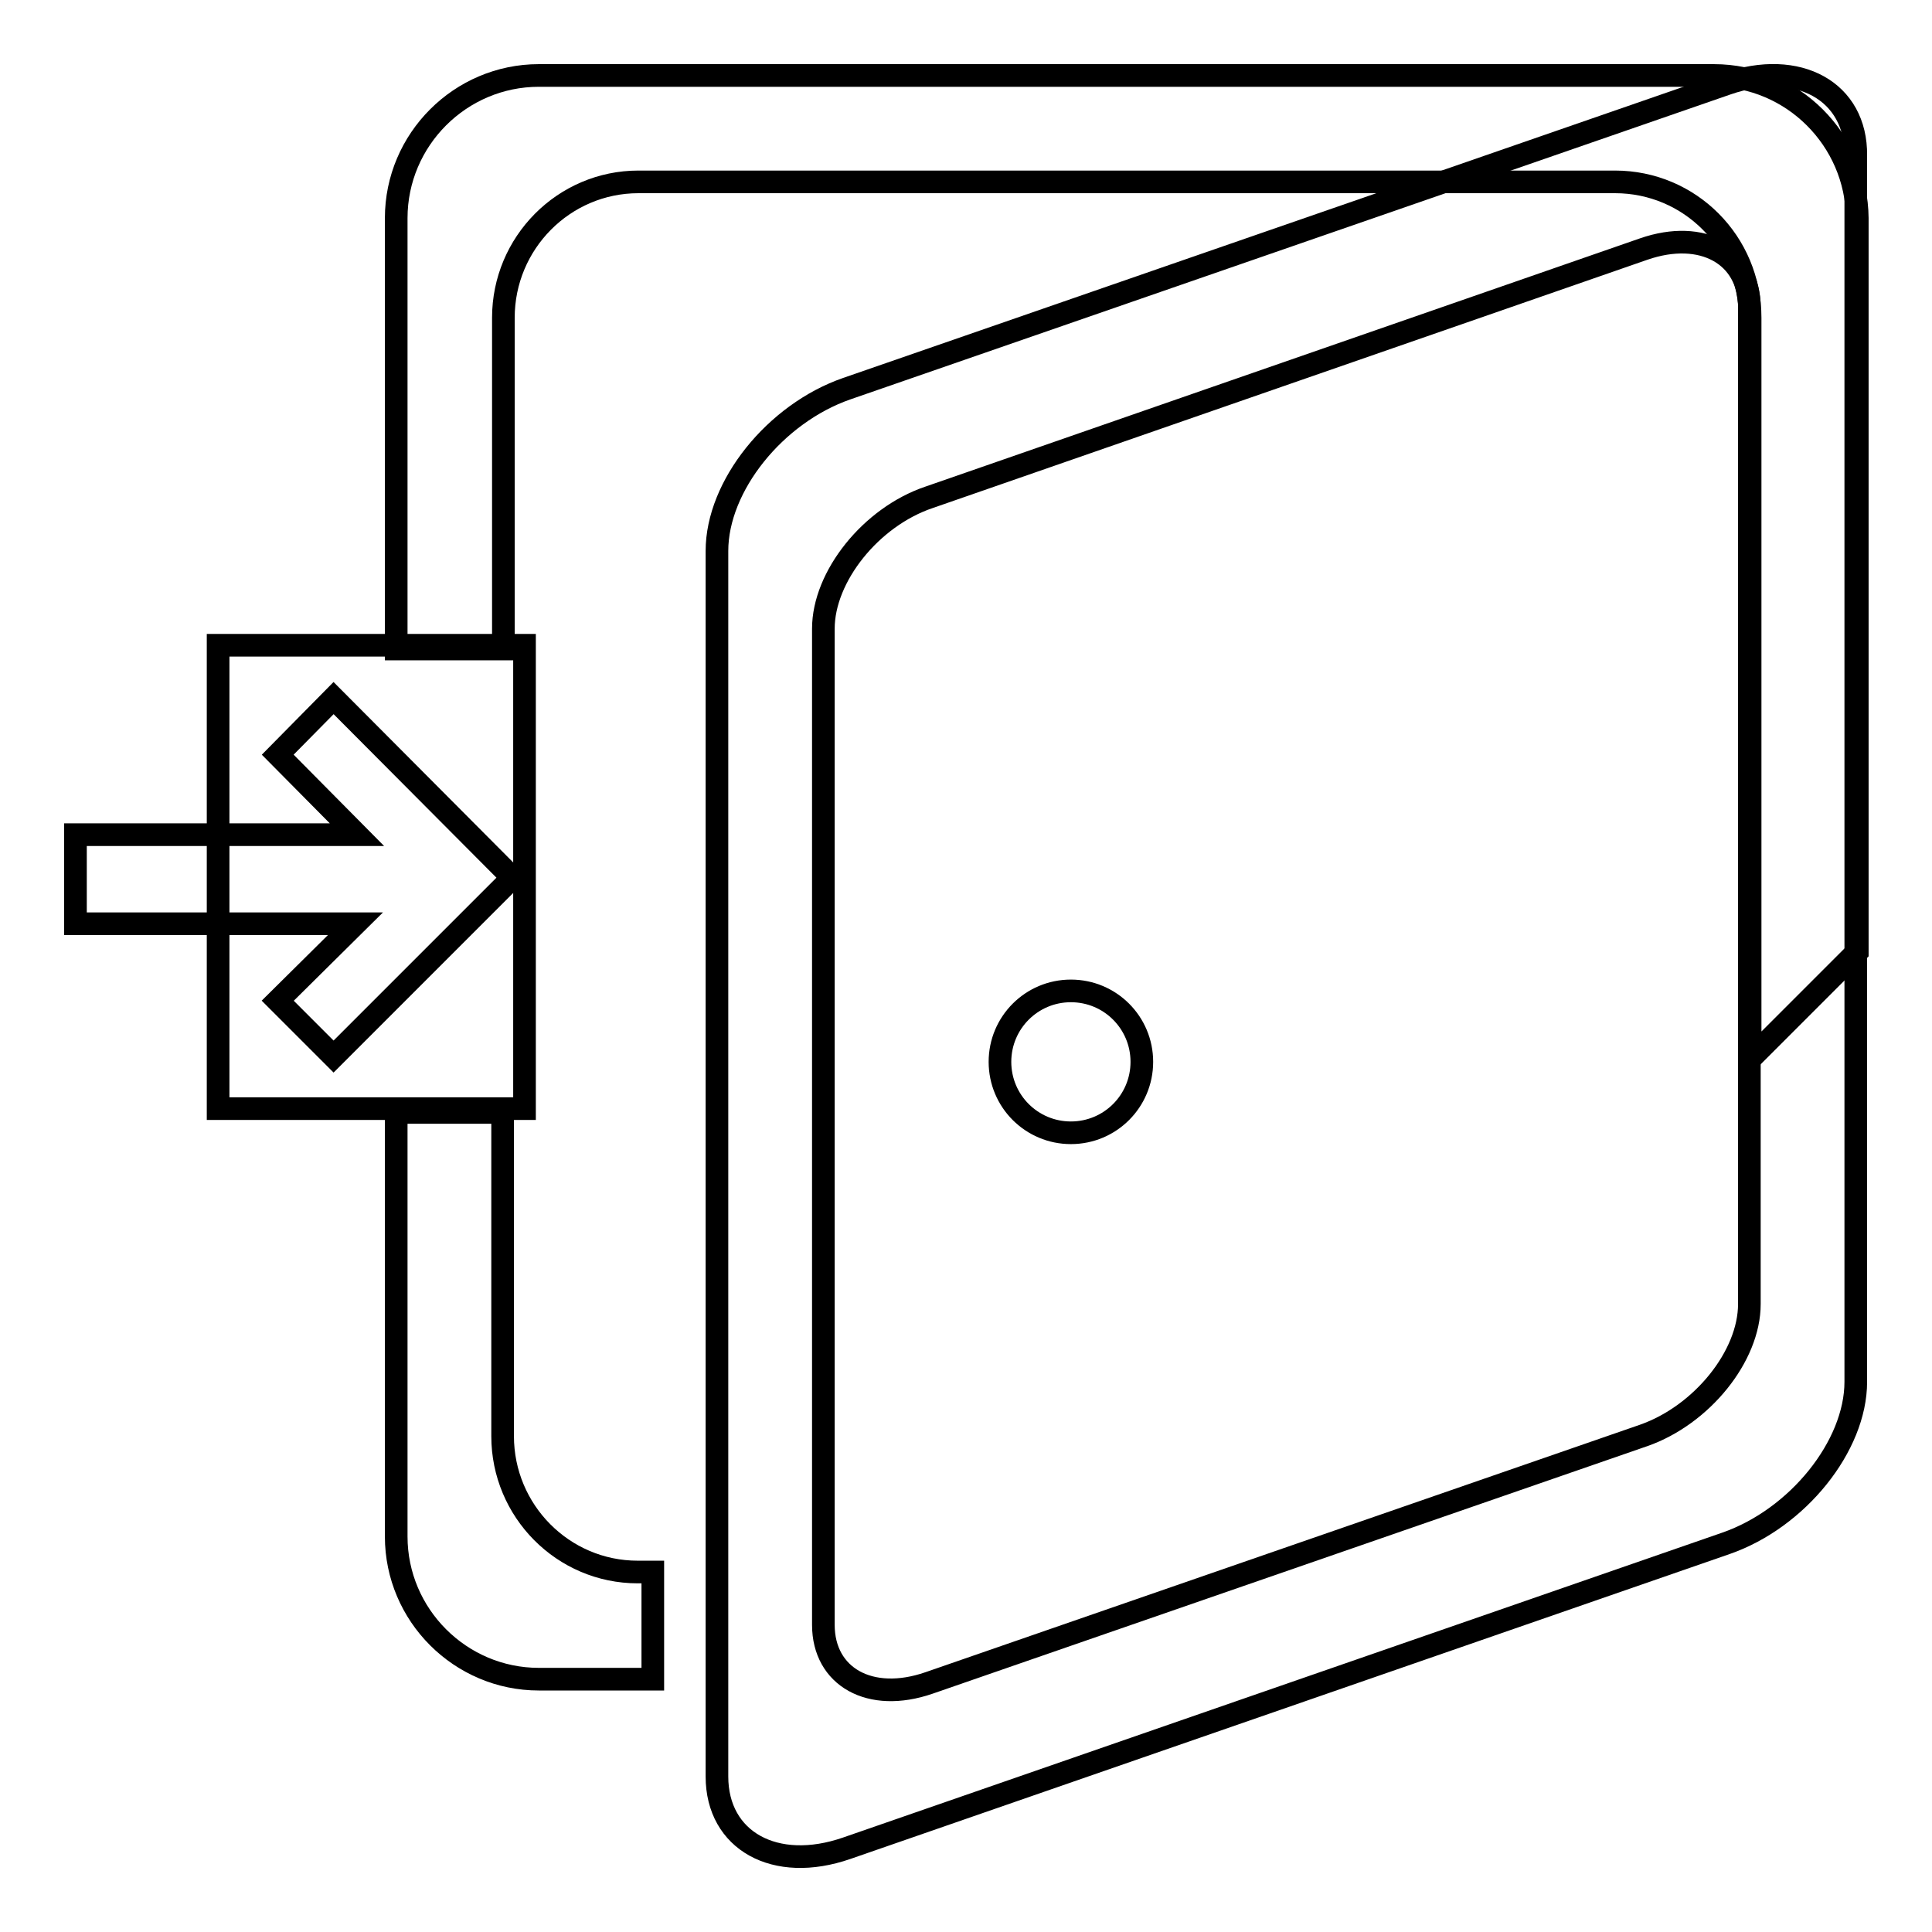
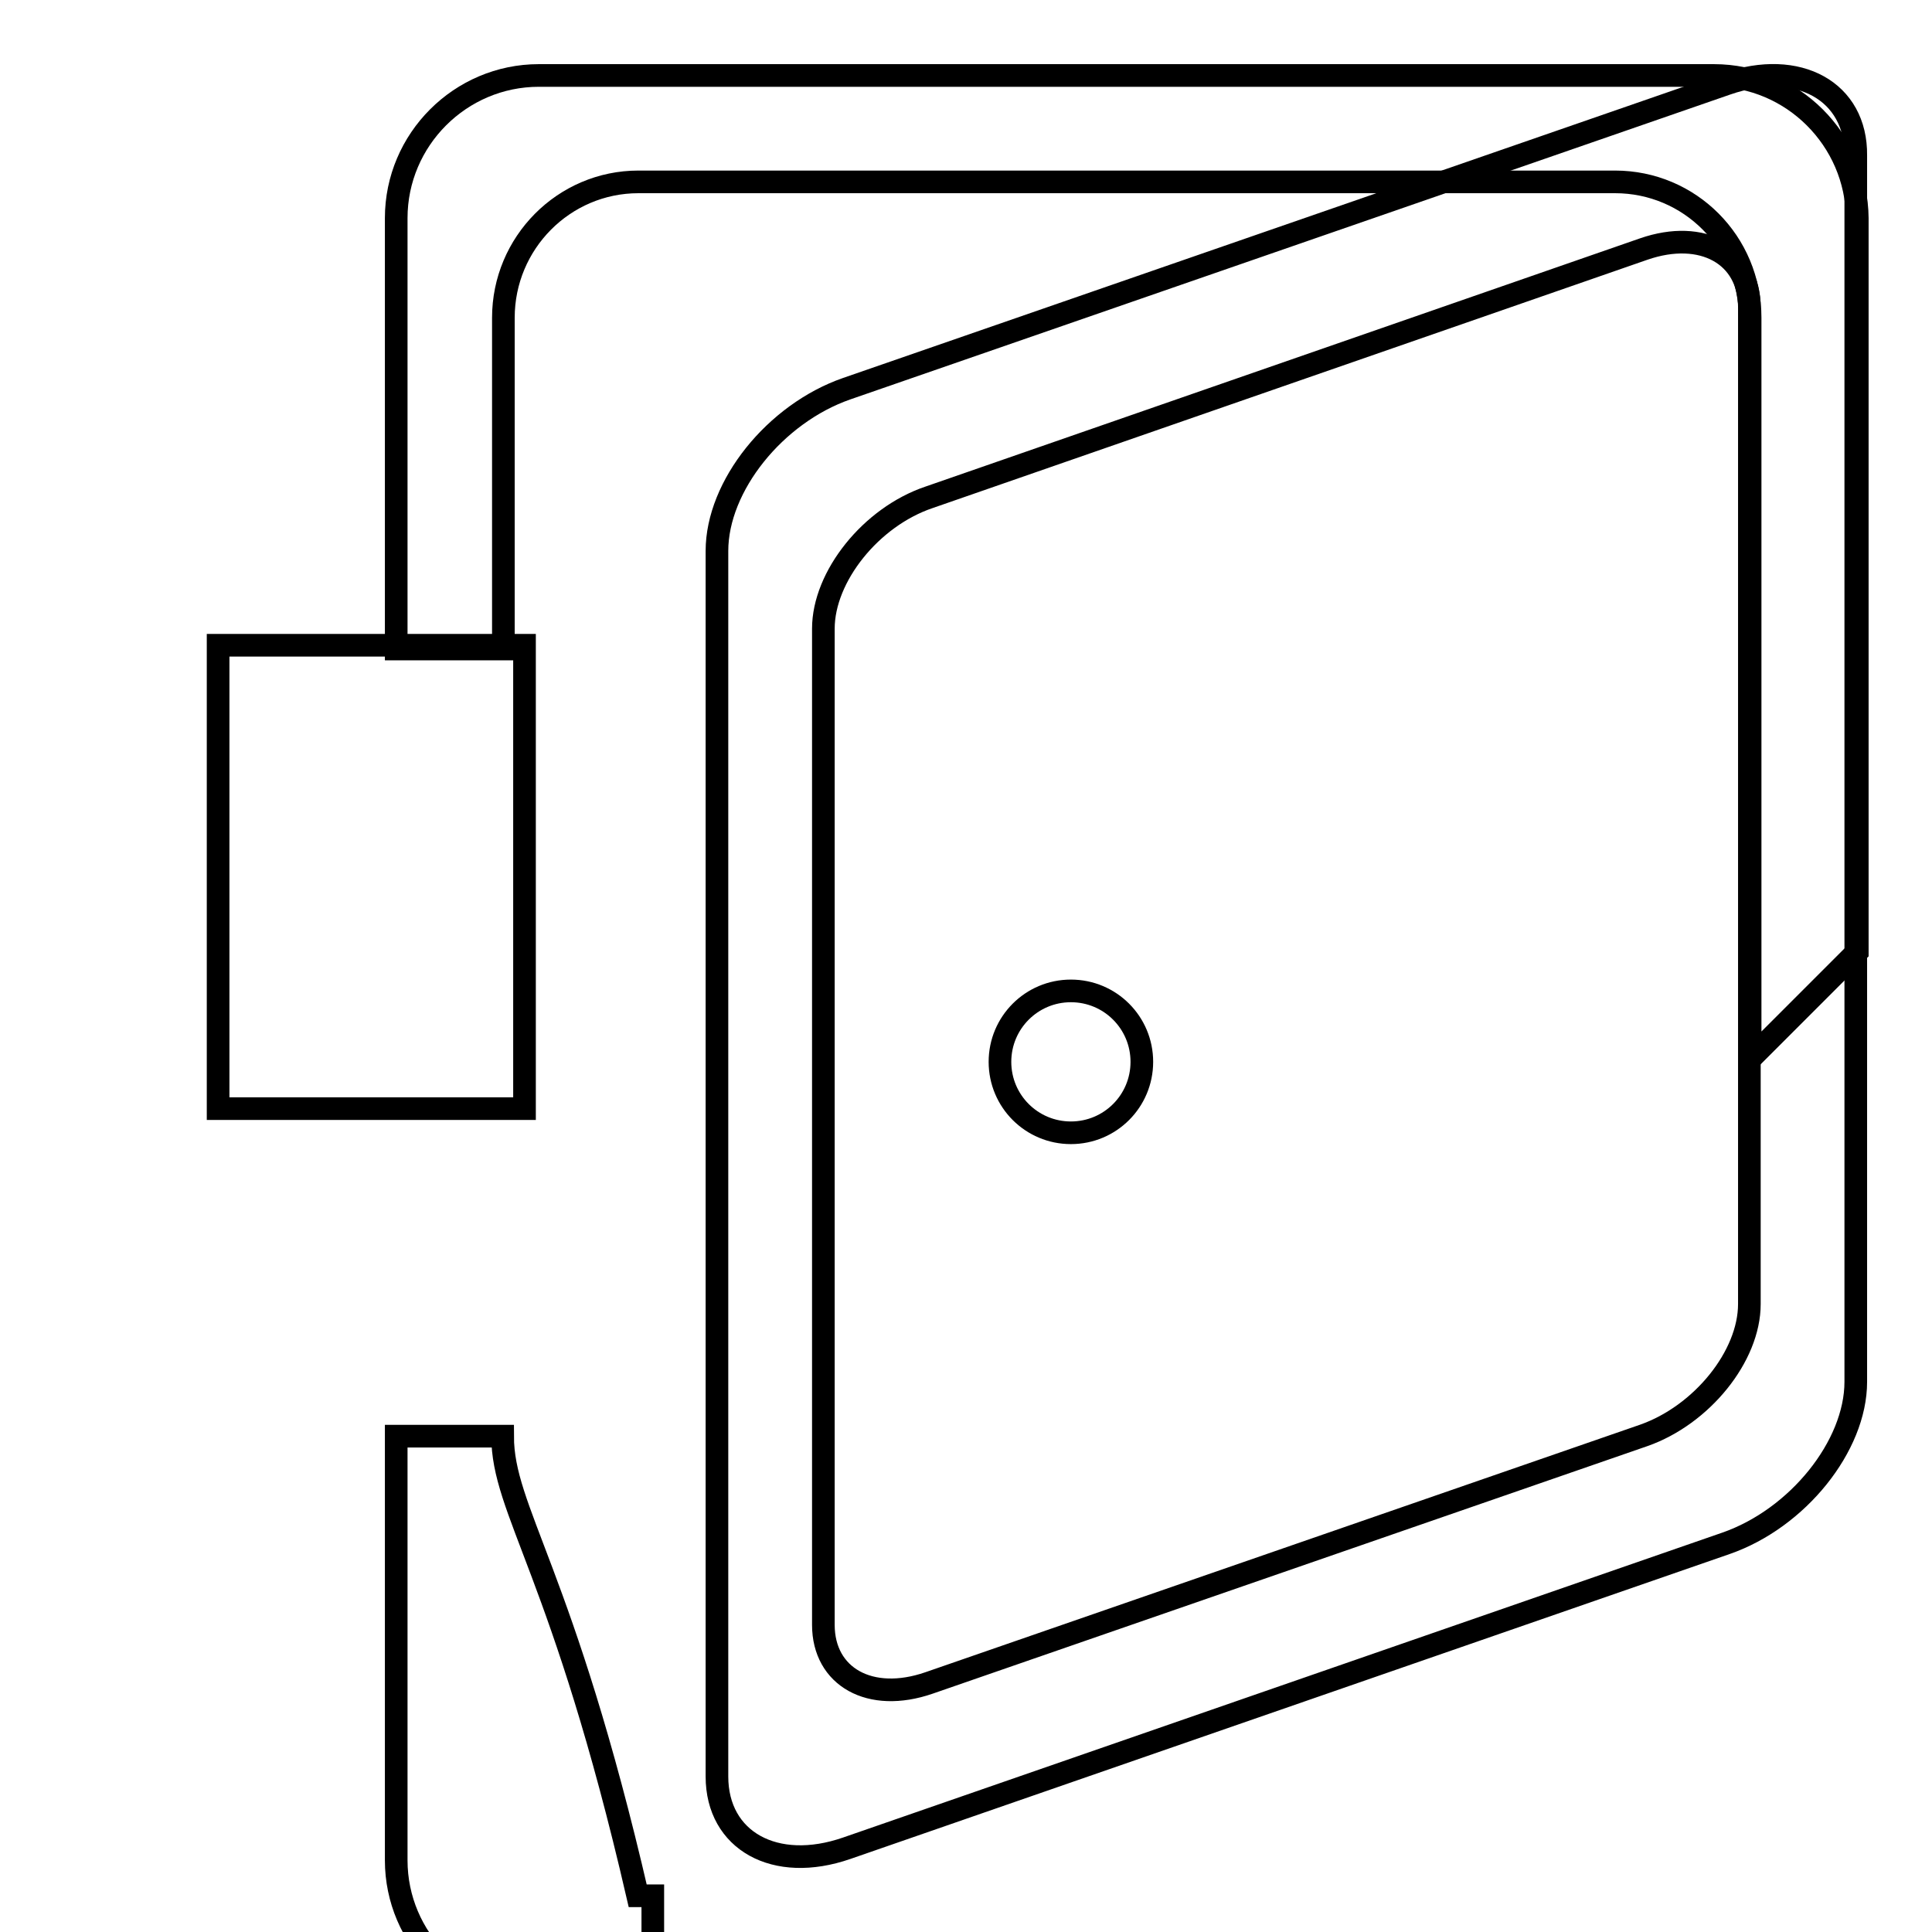
<svg xmlns="http://www.w3.org/2000/svg" version="1.1" x="0px" y="0px" viewBox="0 0 256 256" enable-background="new 0 0 256 256" xml:space="preserve">
  <g>
    <g>
      <path stroke-width="3" fill-opacity="0" stroke="#000000" d="M228.8,11.1L112.2,51.5C102.7,54.8,95,64.4,95,73v162.4c0,8.5,7.7,12.8,17.2,9.5l116.5-40.4c9.5-3.3,17.2-12.9,17.2-21.4V20.6C246,12.1,238.3,7.8,228.8,11.1z M231.8,172.8c0,6.9-6.3,14.7-14,17.4L123.1,223c-7.8,2.7-14-0.8-14-7.7v-132c0-6.9,6.3-14.8,14-17.4L217.8,33c7.8-2.7,14,0.8,14,7.7V172.8z" />
      <path stroke-width="3" fill-opacity="0" stroke="#000000" d="M132.5,140.7c0,5.2,4.2,9.4,9.4,9.4c5.2,0,9.4-4.2,9.4-9.4c0-5.2-4.2-9.4-9.4-9.4C136.7,131.3,132.5,135.5,132.5,140.7z" />
      <path stroke-width="3" fill-opacity="0" stroke="#000000" d="M28.9,85.5h40.6v61.4H28.9V85.5z" />
-       <path stroke-width="3" fill-opacity="0" stroke="#000000" d="M44.2,92.5l-7.4,7.5l10.5,10.6H10v11.8h37.1l-10.3,10.2l7.4,7.4l23.7-23.7L44.2,92.5z" />
-       <path stroke-width="3" fill-opacity="0" stroke="#000000" d="M66.6,190.3v-42.9H52.5v56.2c0,10.4,8.5,18.9,18.9,18.9h15.1v-14.2h-2C74.6,208.3,66.6,200.2,66.6,190.3z" />
+       <path stroke-width="3" fill-opacity="0" stroke="#000000" d="M66.6,190.3H52.5v56.2c0,10.4,8.5,18.9,18.9,18.9h15.1v-14.2h-2C74.6,208.3,66.6,200.2,66.6,190.3z" />
      <path stroke-width="3" fill-opacity="0" stroke="#000000" d="M227.1,10H71.4c-10.4,0-18.9,8.5-18.9,18.9V86h14.2V42.1c0-9.9,8-18,17.9-18H214c9.9,0,17.9,8,17.9,18v98.2l14.2-14.2V28.9C246,18.5,237.5,10,227.1,10z" />
    </g>
  </g>
</svg>